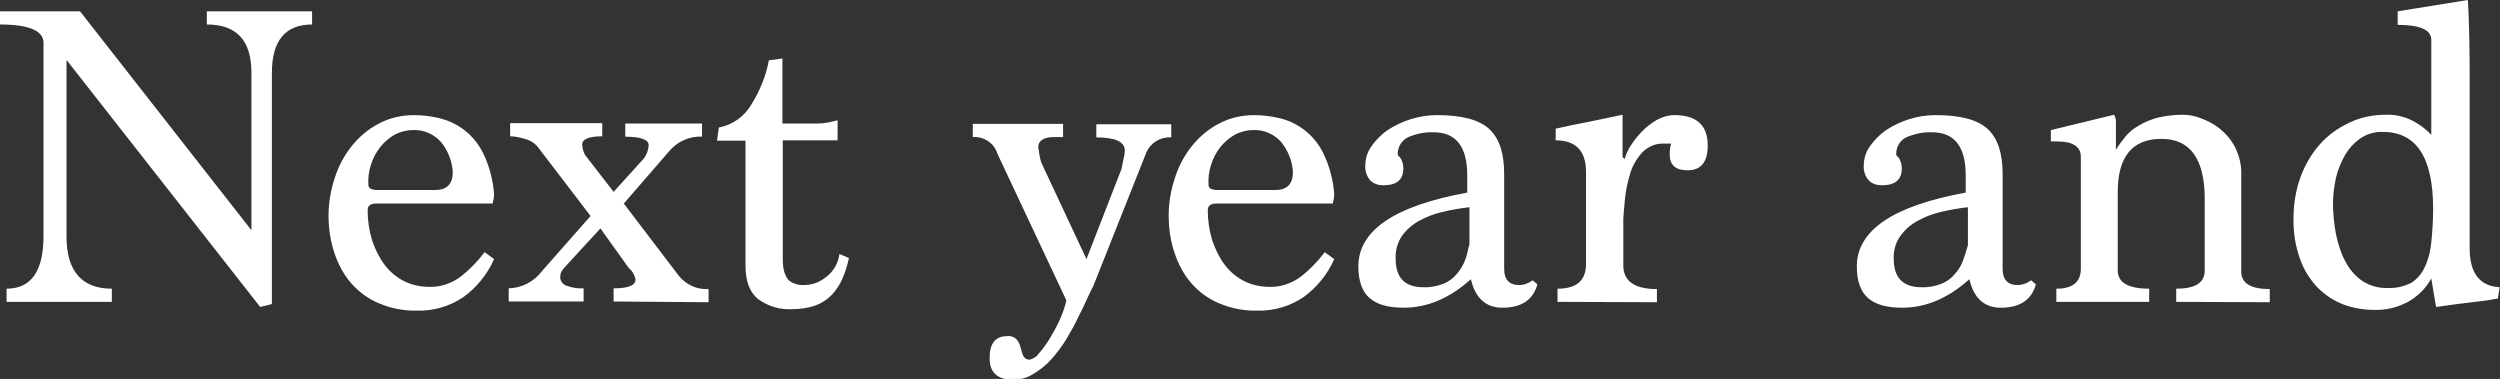
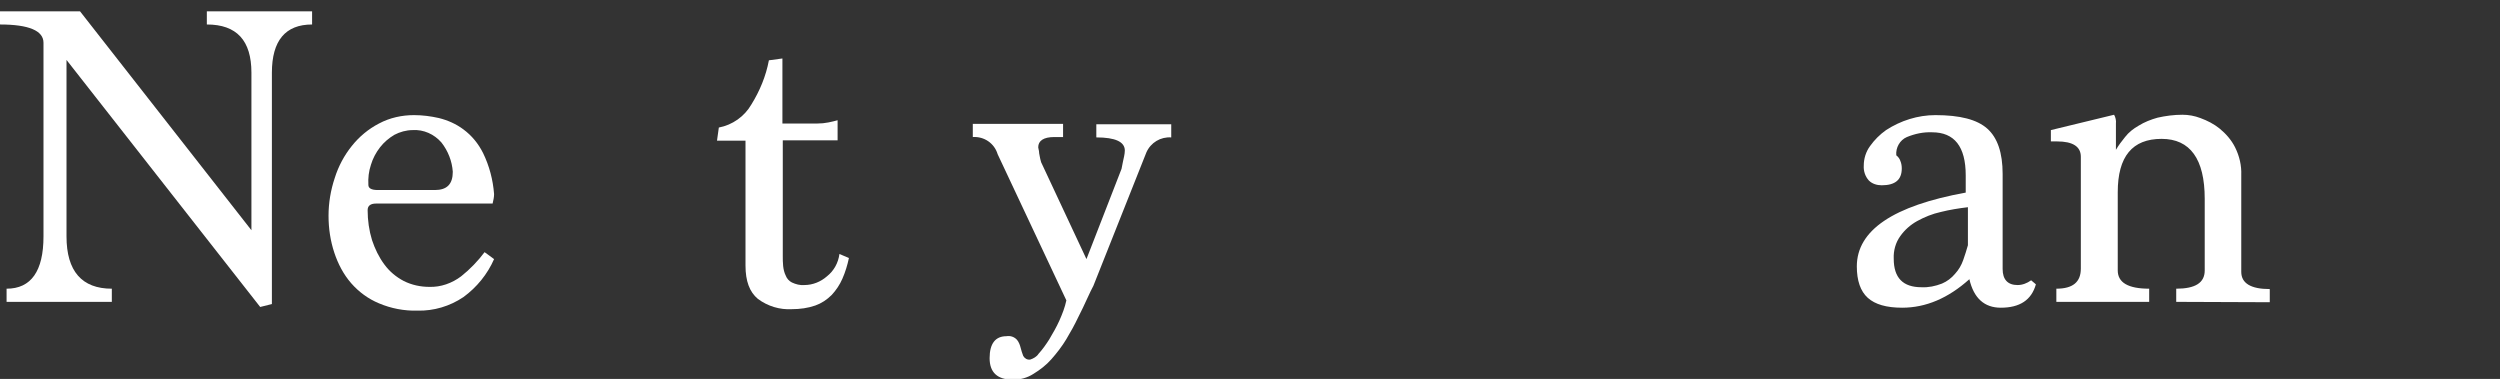
<svg xmlns="http://www.w3.org/2000/svg" version="1.1" id="レイヤー_1" x="0px" y="0px" viewBox="0 0 684.1 103.7" style="enable-background:new 0 0 684.1 103.7;" xml:space="preserve">
  <rect x="0" y="0" width="684.1" height="103.7" fill="#333333" stroke="none" />
  <style type="text/css">
	.st0{fill-rule:evenodd;clip-rule:evenodd;fill:#FFFFFF;}
</style>
  <g>
    <path class="st0" d="M74.4,83.2V19.9c0-8.8,3.7-13.2,11-13.2V3.1H56.6v3.6c8.2,0,12.2,4.4,12.2,13.2V63L21.9,3.1H0v3.6   c7.9,0,11.9,1.7,11.9,5v53c0,9.5-3.4,14.3-10.1,14.3v3.6h28.8v-3.6c-8.2,0-12.4-4.8-12.4-14.3V16.4l53,67.6L74.4,83.2z" />
    <path class="st0" d="M126.2,75.6c-2.5,1.9-5.6,3-8.7,2.9c-2.4,0-4.8-0.5-7-1.6c-2.1-1.1-3.9-2.6-5.3-4.5c-1.5-2-2.6-4.3-3.4-6.7   c-0.8-2.6-1.2-5.4-1.2-8.2c0-1.2,0.8-1.8,2.3-1.8h31.9c0.2-0.9,0.4-1.7,0.4-2.6c-0.3-3.9-1.3-7.7-3-11.2c-1.3-2.6-3.1-4.8-5.4-6.5   c-2-1.5-4.3-2.5-6.7-3.1c-2.2-0.5-4.5-0.8-6.8-0.8c-3.3,0-6.6,0.7-9.6,2.3c-2.9,1.5-5.4,3.6-7.4,6.1c-2.1,2.6-3.7,5.6-4.7,8.8   c-1.1,3.3-1.7,6.8-1.7,10.3c0,3.5,0.5,6.9,1.6,10.2c1,3,2.5,5.9,4.6,8.3c2.1,2.4,4.7,4.3,7.6,5.5c3.3,1.4,6.9,2.1,10.6,2   c4.4,0.1,8.8-1.2,12.5-3.7c3.7-2.7,6.6-6.3,8.4-10.4l-2.6-1.9C130.8,71.4,128.6,73.7,126.2,75.6z M101.5,45.1   c0.5-1.7,1.4-3.4,2.5-4.8c1.1-1.4,2.4-2.5,3.9-3.4c1.5-0.8,3.3-1.3,5-1.3c3-0.2,5.9,1.1,7.9,3.4c1.8,2.3,2.9,5.1,3.1,8   c0,3.4-1.6,5-4.9,5h-15.6c-1.8,0-2.6-0.5-2.6-1.4C100.7,48.7,100.9,46.9,101.5,45.1z" />
-     <path class="st0" d="M193.9,82.7v-3.6c-3.2,0.2-6.2-1.2-8.2-3.7l-15-19.7L183,41.5c2.2-2.7,5.6-4.3,9.1-4.1v-3.6h-21v3.6   c4.2,0,6.4,0.8,6.4,2.3c-0.1,1.6-0.7,3.1-1.8,4.2l-7.8,8.6l-7.8-10.1c-0.5-0.9-0.7-1.8-0.8-2.8c0-1.5,1.8-2.3,5.5-2.3v-3.6h-25.2   v3.6c1.3,0,2.7,0.3,4,0.7c1.3,0.3,2.5,1,3.4,2l14.6,19.1l-13.3,15.1c-2.2,2.9-5.5,4.6-9.1,4.7v3.6h20.5v-3.6   c-1.7,0.1-3.3-0.2-4.9-0.8c-0.9-0.4-1.5-1.3-1.5-2.2c0-0.6,0.1-1.2,0.4-1.7c0.4-0.6,0.9-1.2,1.4-1.7l9.2-10l7.8,10.9   c1,0.8,1.6,1.9,1.8,3.1c0,1.6-2,2.4-6,2.4v3.6L193.9,82.7L193.9,82.7z" />
    <path class="st0" d="M229.7,69.5c-0.3,2.4-1.5,4.6-3.4,6.1c-1.7,1.5-3.9,2.4-6.2,2.4c-1.2,0.1-2.3-0.2-3.4-0.7   c-0.8-0.4-1.4-1.1-1.7-1.9c-0.4-0.8-0.6-1.7-0.7-2.6c-0.1-0.9-0.1-1.9-0.1-2.8V38.4h15v-5.5c-0.7,0.2-1.5,0.4-2.5,0.6   c-1,0.2-2,0.3-3.1,0.3h-9.5V16l-3.7,0.5c-0.8,4.3-2.5,8.4-4.8,12.1c-1.9,3.3-5.2,5.6-8.9,6.3l-0.5,3.6h7.8v34.2   c0,4.2,1.1,7.2,3.4,9.1c2.7,2,6,3,9.3,2.8c2.2,0,4.4-0.3,6.4-1c1.7-0.6,3.2-1.6,4.5-2.9c1.2-1.3,2.2-2.8,2.9-4.4   c0.8-1.8,1.4-3.8,1.8-5.7L229.7,69.5z" />
    <path class="st0" d="M291.8,82.2c-0.4,1.9-1.1,3.7-1.9,5.5c-0.8,1.8-1.8,3.5-2.8,5.2c-0.9,1.4-1.8,2.7-2.9,3.9   c-0.5,0.8-1.4,1.3-2.3,1.6c-0.8,0.1-1.5-0.3-1.9-1c-0.3-0.7-0.5-1.5-0.7-2.2c-0.2-0.8-0.5-1.6-1-2.2c-0.7-0.8-1.8-1.2-2.9-1   c-3,0-4.6,2-4.6,6c0,3.9,2.1,5.9,6.4,5.9c2,0,3.9-0.5,5.6-1.6c1.8-1.1,3.5-2.4,4.9-4c1.5-1.7,2.9-3.5,4.1-5.5c1.2-2,2.3-4,3.2-5.9   c1-1.9,1.8-3.7,2.5-5.2c0.7-1.6,1.3-2.7,1.7-3.5l14.5-36.5c1.2-2.7,3.9-4.3,6.8-4.1v-3.6h-20.5v3.6c5.2,0,7.8,1.2,7.8,3.6   c0,0.5-0.1,1.1-0.2,1.6c-0.2,0.8-0.4,1.9-0.7,3.4l-9.6,24.7l-12.4-26.5c-0.2-0.6-0.3-1.2-0.4-1.7c-0.1-0.5-0.2-1-0.2-1.4   c-0.1-0.3-0.1-0.6-0.2-1c0-1.8,1.5-2.8,4.4-2.8h2.4v-3.6h-24.7v3.6c3.1-0.2,5.9,1.7,6.8,4.7L291.8,82.2z" />
-     <path class="st0" d="M356.1,75.6c-2.5,1.9-5.6,3-8.7,2.9c-2.4,0-4.8-0.5-7-1.6c-2.1-1.1-3.9-2.6-5.3-4.5c-1.5-2-2.6-4.3-3.4-6.7   c-0.8-2.6-1.2-5.4-1.2-8.2c0-1.2,0.8-1.8,2.3-1.8h31.9c0.2-0.9,0.4-1.7,0.4-2.6c-0.3-3.9-1.3-7.7-3-11.2c-1.3-2.6-3.1-4.8-5.4-6.5   c-2-1.5-4.2-2.5-6.7-3.1c-2.2-0.5-4.5-0.8-6.8-0.8c-3.3,0-6.6,0.7-9.6,2.3c-2.9,1.5-5.4,3.6-7.4,6.1c-2.1,2.6-3.7,5.6-4.7,8.8   c-1.1,3.3-1.7,6.8-1.7,10.3c0,3.5,0.5,6.9,1.6,10.2c1,3,2.5,5.9,4.6,8.3c2.1,2.4,4.7,4.3,7.6,5.5c3.3,1.4,6.9,2.1,10.6,2   c4.4,0.1,8.8-1.2,12.5-3.7c3.7-2.7,6.6-6.3,8.4-10.4l-2.6-1.9C360.7,71.4,358.5,73.7,356.1,75.6z M331.4,45.1   c0.5-1.7,1.4-3.4,2.5-4.8c1.1-1.4,2.4-2.5,3.9-3.4c1.5-0.8,3.3-1.3,5-1.3c3-0.2,5.9,1.1,7.9,3.4c1.8,2.3,2.9,5.1,3.1,8   c0,3.4-1.6,5-4.9,5h-15.6h0c-1.8,0-2.6-0.5-2.6-1.4C330.6,48.7,330.8,46.9,331.4,45.1z" />
-     <path class="st0" d="M419.4,76.7c-1.1,0.8-2.4,1.3-3.7,1.3c-2.7,0-4.1-1.5-4.1-4.4v-26c0-5.8-1.4-9.9-4.2-12.4s-7.5-3.7-14.2-3.7   c-4.8,0-9.5,1.5-13.5,4.1c-1.7,1.2-3.2,2.7-4.4,4.4c-1.1,1.5-1.7,3.4-1.7,5.3c-0.1,1.5,0.4,3,1.4,4.1c0.9,0.9,2.2,1.3,3.5,1.3   c3.7,0,5.5-1.5,5.5-4.6c0-0.7-0.1-1.4-0.4-2.1c-0.2-0.6-0.6-1.1-1.1-1.5c-0.2-2.1,1-4.1,2.9-5c2.2-0.9,4.5-1.4,6.9-1.3   c6.1,0,9.2,3.9,9.2,11.8v4.7c-19.8,3.6-29.8,10.3-29.8,20.2c0,3.9,1,6.8,3,8.6c2,1.8,5.1,2.7,9.4,2.7c6.5,0,12.6-2.6,18.4-7.8   c1.2,5.2,4.1,7.8,8.6,7.8c5.2,0,8.4-2.1,9.6-6.4L419.4,76.7z M402,67.1L402,67.1c-0.3,1.4-0.6,2.8-1.1,4.1   c-0.5,1.4-1.3,2.6-2.2,3.7c-1,1.2-2.2,2.1-3.6,2.7c-1.8,0.7-3.7,1.1-5.6,1c-5.1,0-7.6-2.6-7.6-7.8c-0.1-2.2,0.5-4.4,1.7-6.2   c1.2-1.7,2.8-3.1,4.6-4.1c2-1.1,4.2-2,6.5-2.5c2.4-0.6,4.9-1,7.4-1.3V67.1z" />
-     <path class="st0" d="M453.4,82.7v-3.6c-6.2,0-9.2-2.2-9.2-6.5V59.8c0.1-1.6,0.3-3.6,0.5-5.9c0.3-2.3,0.8-4.6,1.5-6.8   c0.7-2.1,1.8-3.9,3.3-5.5c1.5-1.5,3.6-2.4,5.7-2.3h2.1c-0.3,0.9-0.4,1.9-0.4,2.9c0,3,1.6,4.4,4.9,4.4c3.7,0,5.5-2.3,5.5-6.8   c0-5.5-3-8.3-9.1-8.3c-1.7,0-3.3,0.5-4.8,1.3c-1.5,0.9-2.9,1.9-4.1,3.2c-1.2,1.2-2.2,2.5-3.1,3.9c-0.7,1.1-1.3,2.3-1.6,3.6   l-0.6-0.5V31.4c-3,0.6-6.1,1.3-9.1,1.9c-3.1,0.6-6.2,1.2-9.2,1.9v3.2c5.5,0,8.3,2.9,8.3,8.6v25.2c0,4.6-2.6,6.8-7.8,6.8v3.6   L453.4,82.7L453.4,82.7z" />
    <path class="st0" d="M555.8,76.7c-1.1,0.8-2.4,1.3-3.7,1.3c-2.7,0-4.1-1.5-4.1-4.4v-26c0-5.8-1.4-9.9-4.2-12.4   c-2.8-2.5-7.5-3.7-14.2-3.7c-4.8,0-9.5,1.5-13.5,4.1c-1.7,1.2-3.2,2.7-4.4,4.4c-1.1,1.5-1.7,3.4-1.7,5.3c-0.1,1.5,0.4,3,1.4,4.1   c0.9,0.9,2.2,1.3,3.5,1.3c3.7,0,5.5-1.5,5.5-4.6c0-0.7-0.1-1.4-0.4-2.1c-0.2-0.6-0.6-1.1-1.1-1.5c-0.2-2.1,1-4.2,2.9-5   c2.2-0.9,4.5-1.4,6.9-1.3c6.1,0,9.2,3.9,9.2,11.8v4.7c-19.8,3.6-29.8,10.3-29.8,20.2c0,3.9,1,6.8,3,8.6c2,1.8,5.1,2.7,9.4,2.7   c6.5,0,12.6-2.6,18.4-7.8c1.2,5.2,4.1,7.8,8.6,7.8c5.2,0,8.4-2.1,9.6-6.4L555.8,76.7z M537.2,71.2c-0.5,1.4-1.2,2.6-2.2,3.7   c-1,1.2-2.2,2.1-3.6,2.7c-1.8,0.7-3.7,1.1-5.6,1c-5.1,0-7.6-2.6-7.6-7.8c-0.1-2.2,0.5-4.4,1.8-6.2c1.2-1.7,2.8-3.1,4.6-4.1   c2-1.1,4.2-2,6.5-2.5c2.4-0.6,4.9-1,7.4-1.3v10.4l0,0C538.1,68.5,537.7,69.8,537.2,71.2z" />
    <path class="st0" d="M621.1,82.7v-3.6c-5.2,0-7.8-1.6-7.8-4.7V47.9c0.1-2.6-0.5-5.2-1.7-7.6c-1-2-2.5-3.7-4.2-5.1   c-1.6-1.3-3.4-2.2-5.3-2.9c-1.6-0.6-3.2-0.9-4.9-0.9c-2.3,0-4.6,0.3-6.8,0.8c-1.8,0.5-3.6,1.2-5.2,2.2c-1.4,0.8-2.7,1.8-3.7,3.1   c-0.9,1.1-1.8,2.3-2.5,3.5v-7.2c0.1-0.8-0.1-1.7-0.5-2.4l-17.3,4.2v3.1h1.7c4.3,0,6.5,1.4,6.5,4.2v30.6c0,3.7-2.2,5.5-6.7,5.5v3.6   h25.4v-3.6c-5.8,0-8.6-1.7-8.6-5V52.6c0-9.8,4-14.6,12-14.6c7.8,0,11.8,5.5,11.8,16.4V74c0,3.4-2.6,5-7.8,5v3.6L621.1,82.7   L621.1,82.7z" />
-     <path class="st0" d="M675.8,68V22.8c0-4.4,0-8.6-0.1-12.5c-0.1-3.9-0.2-7.4-0.4-10.3l-19.2,3.1v3.7c6.2,0,9.2,1.4,9.2,4.1v26   c-1.4-1.5-3.1-2.8-5-3.8c-2.3-1.2-4.9-1.8-7.5-1.7c-3.5,0-6.9,0.7-10,2.2c-3,1.4-5.8,3.4-8,5.9c-2.3,2.6-4.1,5.7-5.3,9   c-1.3,3.6-1.9,7.4-1.9,11.2c-0.1,3.8,0.5,7.6,1.8,11.2c1,2.9,2.7,5.6,4.8,7.8c2,2,4.4,3.6,7,4.6c2.7,1,5.6,1.5,8.5,1.5   c3.3,0.1,6.5-0.7,9.4-2.3c2.6-1.5,4.8-3.7,6.2-6.3l1.3,7.8c4.3-0.6,7.9-1.1,10.7-1.4c2.1-0.2,4.1-0.5,6.2-0.9l0.5-3.1   C678.6,78.3,675.8,74.8,675.8,68z M665.3,66.3c-0.2,2.4-0.8,4.7-1.8,6.8c-0.8,1.8-2.1,3.3-3.7,4.3c-2,1-4.1,1.5-6.4,1.4   c-2.5,0.1-5-0.6-7.1-2l0,0c-2-1.4-3.5-3.3-4.6-5.4c-1.2-2.3-2-4.9-2.5-7.4c-0.5-2.7-0.8-5.5-0.8-8.3c0-2.3,0.3-4.7,0.8-7   c0.5-2.2,1.4-4.3,2.5-6.3c1.1-1.8,2.5-3.4,4.3-4.6c1.8-1.2,3.9-1.8,6.1-1.7c9.1,0,13.7,7,13.7,21C665.8,60.2,665.6,63.3,665.3,66.3   z" />
  </g>
</svg>